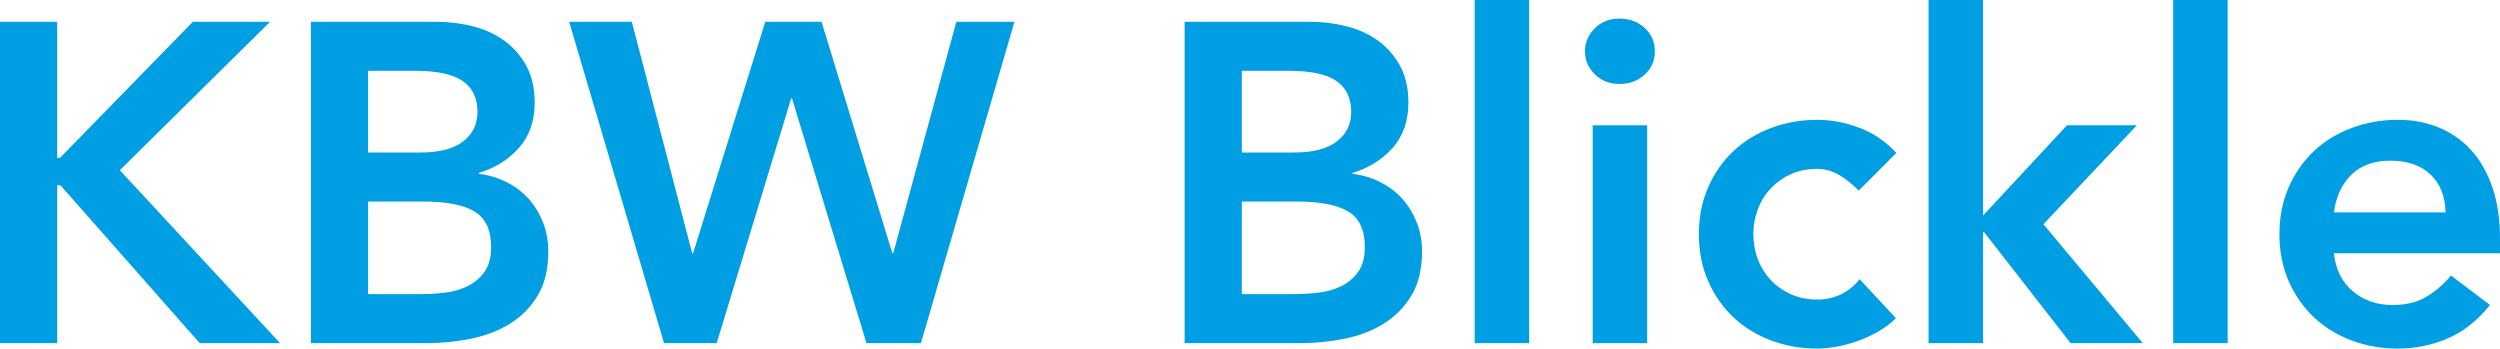
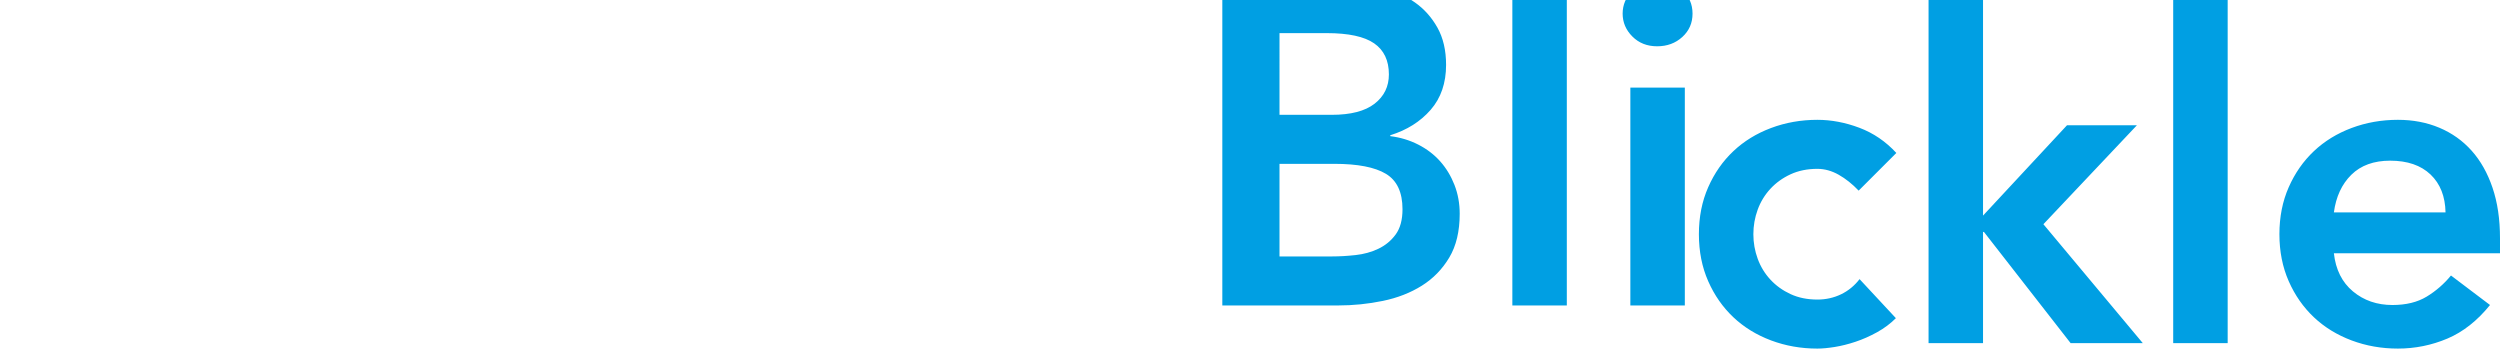
<svg xmlns="http://www.w3.org/2000/svg" enable-background="new 0 0 1266.824 176.641" height="176.641" viewBox="0 0 1266.824 176.641" width="1266.824">
  <g fill="#009fe3">
-     <path d="m1182.645 128.34c.92 8.28 4.141 14.721 9.66 19.32s12.188 6.899 20.01 6.899c6.9 0 12.687-1.416 17.365-4.255 4.676-2.836 8.775-6.4 12.305-10.694l19.779 14.949c-6.439 7.975-13.648 13.648-21.619 17.021-7.975 3.371-16.33 5.061-25.07 5.061-8.278 0-16.1-1.381-23.459-4.141-7.36-2.76-13.725-6.67-19.092-11.729-5.369-5.061-9.623-11.154-12.764-18.284-3.146-7.131-4.715-15.065-4.715-23.806s1.569-16.676 4.715-23.806c3.141-7.13 7.395-13.225 12.764-18.285 5.367-5.06 11.73-8.97 19.092-11.729 7.359-2.76 15.181-4.14 23.459-4.14 7.666 0 14.681 1.344 21.046 4.024 6.36 2.685 11.805 6.555 16.329 11.615 4.521 5.06 8.052 11.31 10.58 18.745 2.529 7.438 3.795 15.984 3.795 25.646v7.59zm56.58-20.7c-.154-8.125-2.687-14.525-7.59-19.205-4.91-4.677-11.73-7.016-20.471-7.016-8.279 0-14.834 2.379-19.664 7.13-4.83 4.755-7.785 11.119-8.855 19.091zm-138-107.64h27.602v173.88h-27.602zm-123.966 0h27.602v109.25l42.549-45.77h35.42l-47.379 50.14 50.369 60.26h-36.57l-43.93-56.35h-.459v56.35h-27.602zm-35.418 96.601c-3.222-3.371-6.597-6.058-10.121-8.052-3.529-1.99-7.129-2.989-10.81-2.989-5.061 0-9.586.92-13.569 2.76-3.99 1.839-7.4 4.294-10.236 7.36-2.838 3.068-4.984 6.595-6.439 10.579-1.459 3.989-2.186 8.13-2.186 12.421 0 4.295.727 8.435 2.186 12.42 1.455 3.988 3.603 7.515 6.439 10.58 2.836 3.068 6.246 5.521 10.236 7.359 3.983 1.84 8.51 2.76 13.569 2.76 4.291 0 8.279-.881 11.959-2.645 3.681-1.762 6.82-4.331 9.431-7.705l18.399 19.779c-2.76 2.761-5.942 5.14-9.545 7.131-3.604 1.994-7.244 3.604-10.926 4.829-3.68 1.226-7.209 2.105-10.58 2.646-3.373.535-6.289.806-8.738.806-8.28 0-16.102-1.381-23.461-4.141-7.358-2.76-13.725-6.67-19.09-11.729-5.369-5.061-9.625-11.154-12.766-18.284-3.146-7.131-4.715-15.065-4.715-23.806s1.569-16.676 4.715-23.806c3.141-7.13 7.396-13.225 12.766-18.285 5.365-5.06 11.73-8.97 19.09-11.729s15.181-4.14 23.461-4.14c7.052 0 14.146 1.344 21.273 4.024 7.131 2.685 13.377 6.939 18.746 12.765zm-138.691-70.611c0-4.445 1.646-8.316 4.945-11.615 3.295-3.295 7.475-4.944 12.535-4.944s9.313 1.573 12.764 4.715c3.451 3.145 5.176 7.094 5.176 11.845 0 4.755-1.725 8.704-5.176 11.845-3.449 3.146-7.703 4.715-12.764 4.715-5.062 0-9.24-1.646-12.535-4.944-3.297-3.297-4.945-7.168-4.945-11.617zm3.911 37.49h27.6v110.4h-27.6zm-59.799-63.48h27.6v173.88h-27.6zm-146.968 11.04h63.479c6.131 0 12.189.729 18.17 2.186 5.98 1.459 11.308 3.834 15.984 7.13 4.676 3.299 8.471 7.554 11.387 12.765 2.91 5.214 4.369 11.5 4.369 18.86 0 9.2-2.609 16.79-7.82 22.77-5.215 5.98-12.039 10.274-20.471 12.88v.46c5.061.615 9.775 2.034 14.146 4.256 4.369 2.225 8.086 5.061 11.154 8.51 3.066 3.45 5.48 7.438 7.246 11.96 1.76 4.524 2.645 9.395 2.645 14.604 0 8.896-1.766 16.294-5.291 22.195-3.528 5.904-8.163 10.659-13.913 14.26-5.75 3.604-12.347 6.174-19.781 7.705-7.438 1.534-14.988 2.3-22.654 2.3h-58.649v-162.841zm28.979 66.24h26.449c9.66 0 16.906-1.876 21.735-5.635 4.83-3.755 7.244-8.701 7.244-14.835 0-7.052-2.494-12.306-7.475-15.755-4.984-3.45-12.994-5.176-24.035-5.176h-23.92zm0 71.76h26.68c3.681 0 7.627-.229 11.847-.689 4.215-.46 8.086-1.53 11.614-3.221 3.525-1.686 6.439-4.101 8.74-7.245 2.299-3.141 3.449-7.396 3.449-12.765 0-8.586-2.799-14.564-8.396-17.939-5.6-3.37-14.301-5.061-26.104-5.061h-27.83z" />
-     <path d="m288.418 11.04h31.74l30.59 117.3h.46l36.57-117.3h28.52l35.881 117.3h.46l31.97-117.3h29.44l-47.38 162.84h-27.601l-37.72-123.97h-.46l-37.721 123.97h-26.68zm-130.869 0h63.48c6.131 0 12.19.729 18.17 2.186 5.98 1.459 11.306 3.834 15.985 7.13 4.675 3.299 8.47 7.554 11.385 12.765 2.911 5.214 4.37 11.5 4.37 18.86 0 9.2-2.609 16.79-7.82 22.77-5.215 5.98-12.039 10.274-20.47 12.88v.46c5.06.615 9.774 2.034 14.145 4.256 4.37 2.225 8.086 5.061 11.155 8.51 3.065 3.45 5.48 7.438 7.245 11.96 1.761 4.524 2.645 9.395 2.645 14.604 0 8.896-1.765 16.294-5.29 22.195-3.528 5.904-8.165 10.659-13.915 14.26-5.75 3.604-12.344 6.174-19.779 7.705-7.439 1.534-14.99 2.3-22.655 2.3h-58.65v-162.841zm28.98 66.24h26.45c9.66 0 16.904-1.876 21.734-5.635 4.83-3.755 7.245-8.701 7.245-14.835 0-7.052-2.494-12.306-7.475-15.755-4.984-3.45-12.995-5.176-24.035-5.176h-23.92v41.401zm0 71.76h26.68c3.681 0 7.626-.229 11.846-.689 4.216-.46 8.086-1.53 11.614-3.221 3.525-1.686 6.44-4.101 8.74-7.245 2.3-3.141 3.45-7.396 3.45-12.765 0-8.586-2.799-14.564-8.396-17.939-5.599-3.37-14.299-5.061-26.104-5.061h-27.83zm-186.529-138h28.98v69h1.38l67.39-69h39.101l-76.131 75.21 81.189 87.63h-40.709l-70.61-80.04h-1.61v80.04h-28.98z" />
+     <path d="m1182.645 128.34c.92 8.28 4.141 14.721 9.66 19.32s12.188 6.899 20.01 6.899c6.9 0 12.687-1.416 17.365-4.255 4.676-2.836 8.775-6.4 12.305-10.694l19.779 14.949c-6.439 7.975-13.648 13.648-21.619 17.021-7.975 3.371-16.33 5.061-25.07 5.061-8.278 0-16.1-1.381-23.459-4.141-7.36-2.76-13.725-6.67-19.092-11.729-5.369-5.061-9.623-11.154-12.764-18.284-3.146-7.131-4.715-15.065-4.715-23.806s1.569-16.676 4.715-23.806c3.141-7.13 7.395-13.225 12.764-18.285 5.367-5.06 11.73-8.97 19.092-11.729 7.359-2.76 15.181-4.14 23.459-4.14 7.666 0 14.681 1.344 21.046 4.024 6.36 2.685 11.805 6.555 16.329 11.615 4.521 5.06 8.052 11.31 10.58 18.745 2.529 7.438 3.795 15.984 3.795 25.646v7.59zm56.58-20.7c-.154-8.125-2.687-14.525-7.59-19.205-4.91-4.677-11.73-7.016-20.471-7.016-8.279 0-14.834 2.379-19.664 7.13-4.83 4.755-7.785 11.119-8.855 19.091zm-138-107.64h27.602v173.88h-27.602zm-123.966 0h27.602v109.25l42.549-45.77h35.42l-47.379 50.14 50.369 60.26h-36.57l-43.93-56.35h-.459v56.35h-27.602zm-35.418 96.601c-3.222-3.371-6.597-6.058-10.121-8.052-3.529-1.99-7.129-2.989-10.81-2.989-5.061 0-9.586.92-13.569 2.76-3.99 1.839-7.4 4.294-10.236 7.36-2.838 3.068-4.984 6.595-6.439 10.579-1.459 3.989-2.186 8.13-2.186 12.421 0 4.295.727 8.435 2.186 12.42 1.455 3.988 3.603 7.515 6.439 10.58 2.836 3.068 6.246 5.521 10.236 7.359 3.983 1.84 8.51 2.76 13.569 2.76 4.291 0 8.279-.881 11.959-2.645 3.681-1.762 6.82-4.331 9.431-7.705l18.399 19.779c-2.76 2.761-5.942 5.14-9.545 7.131-3.604 1.994-7.244 3.604-10.926 4.829-3.68 1.226-7.209 2.105-10.58 2.646-3.373.535-6.289.806-8.738.806-8.28 0-16.102-1.381-23.461-4.141-7.358-2.76-13.725-6.67-19.09-11.729-5.369-5.061-9.625-11.154-12.766-18.284-3.146-7.131-4.715-15.065-4.715-23.806s1.569-16.676 4.715-23.806c3.141-7.13 7.396-13.225 12.766-18.285 5.365-5.06 11.73-8.97 19.09-11.729s15.181-4.14 23.461-4.14c7.052 0 14.146 1.344 21.273 4.024 7.131 2.685 13.377 6.939 18.746 12.765m-138.691-70.611c0-4.445 1.646-8.316 4.945-11.615 3.295-3.295 7.475-4.944 12.535-4.944s9.313 1.573 12.764 4.715c3.451 3.145 5.176 7.094 5.176 11.845 0 4.755-1.725 8.704-5.176 11.845-3.449 3.146-7.703 4.715-12.764 4.715-5.062 0-9.24-1.646-12.535-4.944-3.297-3.297-4.945-7.168-4.945-11.617zm3.911 37.49h27.6v110.4h-27.6zm-59.799-63.48h27.6v173.88h-27.6zm-146.968 11.04h63.479c6.131 0 12.189.729 18.17 2.186 5.98 1.459 11.308 3.834 15.984 7.13 4.676 3.299 8.471 7.554 11.387 12.765 2.91 5.214 4.369 11.5 4.369 18.86 0 9.2-2.609 16.79-7.82 22.77-5.215 5.98-12.039 10.274-20.471 12.88v.46c5.061.615 9.775 2.034 14.146 4.256 4.369 2.225 8.086 5.061 11.154 8.51 3.066 3.45 5.48 7.438 7.246 11.96 1.76 4.524 2.645 9.395 2.645 14.604 0 8.896-1.766 16.294-5.291 22.195-3.528 5.904-8.163 10.659-13.913 14.26-5.75 3.604-12.347 6.174-19.781 7.705-7.438 1.534-14.988 2.3-22.654 2.3h-58.649v-162.841zm28.979 66.24h26.449c9.66 0 16.906-1.876 21.735-5.635 4.83-3.755 7.244-8.701 7.244-14.835 0-7.052-2.494-12.306-7.475-15.755-4.984-3.45-12.994-5.176-24.035-5.176h-23.92zm0 71.76h26.68c3.681 0 7.627-.229 11.847-.689 4.215-.46 8.086-1.53 11.614-3.221 3.525-1.686 6.439-4.101 8.74-7.245 2.299-3.141 3.449-7.396 3.449-12.765 0-8.586-2.799-14.564-8.396-17.939-5.6-3.37-14.301-5.061-26.104-5.061h-27.83z" />
  </g>
</svg>